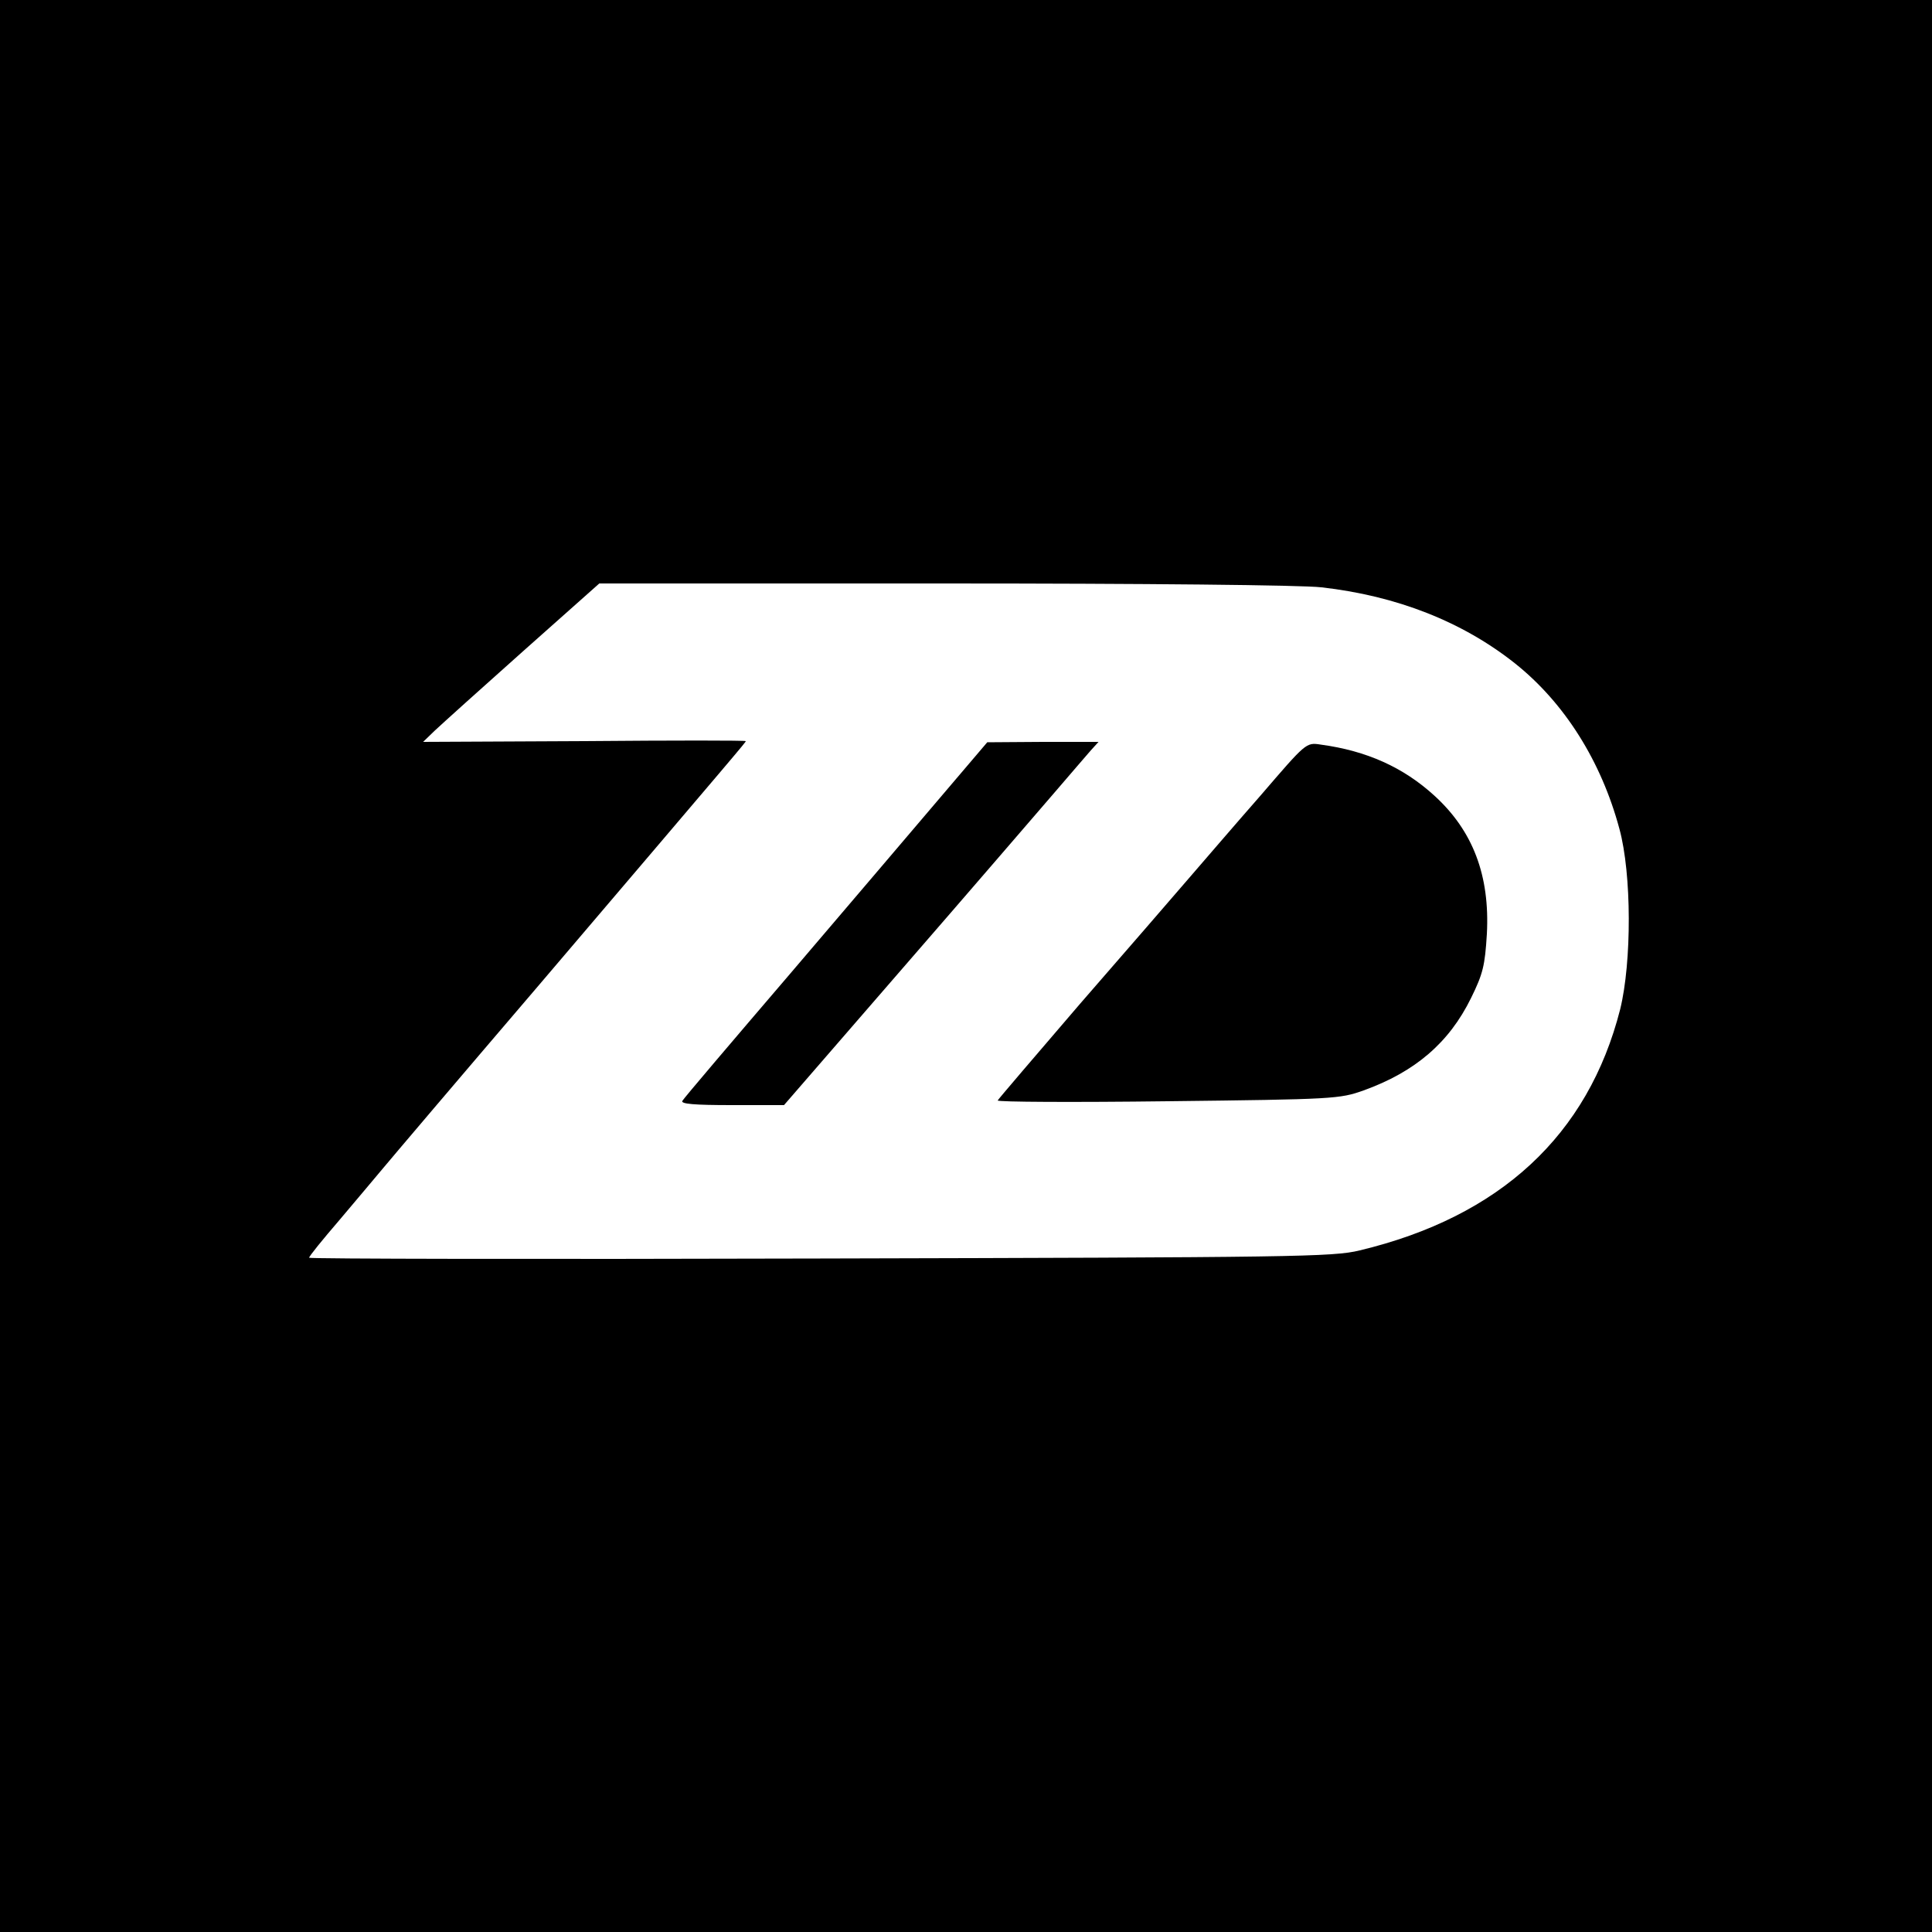
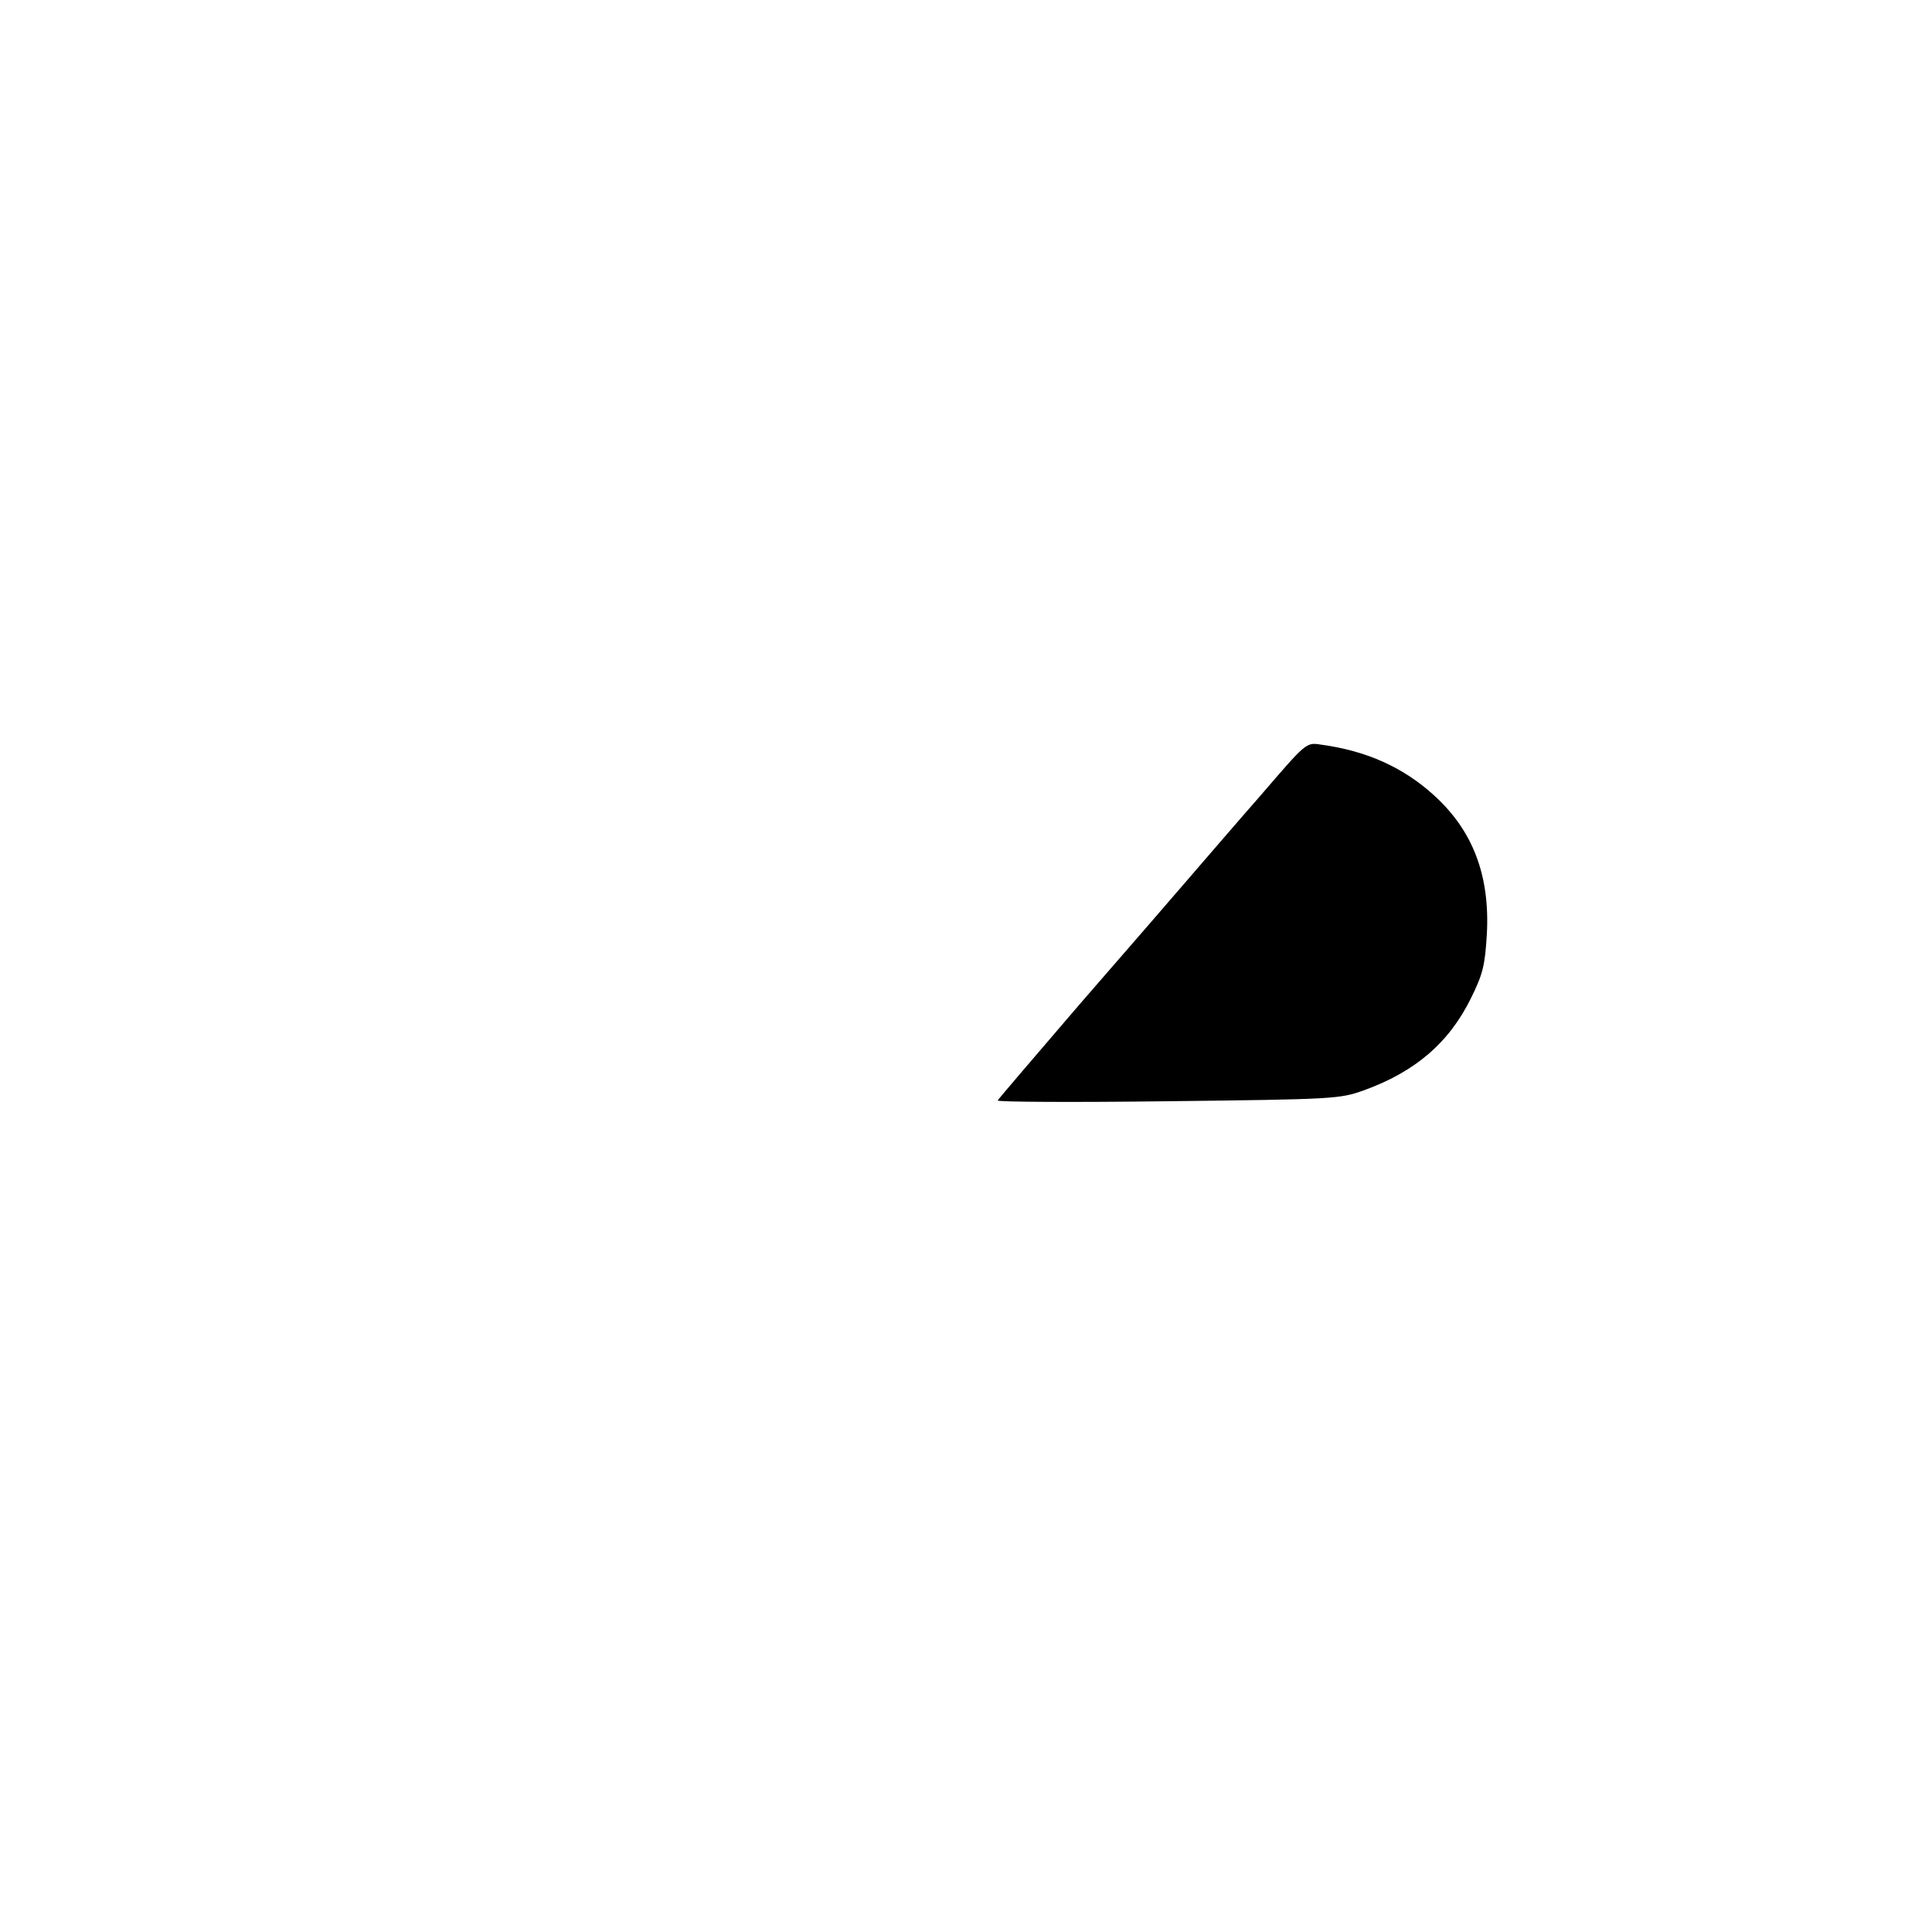
<svg xmlns="http://www.w3.org/2000/svg" version="1.0" width="500pt" height="500pt" viewBox="0 0 500 500" preserveAspectRatio="xMidYMid meet">
  <g transform="translate(0,500) scale(0.1,-0.1)" fill="#000000" stroke="none">
-     <path d="M0 2500 l0 -2500 2500 0 2500 0 0 2500 0 2500 -2500 0 -2500 0 0 -2500z m3420 980 c195 -22 365 -89 501 -197 128 -102 223 -253 270 -428 32 -117 32 -345 2 -467 -83 -326 -311 -537 -674 -624 -69 -17 -169 -18 -1396 -21 -728 -2 -1323 -1 -1323 2 0 4 35 47 78 97 42 50 93 110 112 133 19 23 199 235 400 470 534 627 540 634 540 637 0 2 -188 2 -417 0 l-418 -2 30 29 c17 16 119 108 228 205 l198 176 892 0 c516 0 928 -4 977 -10z" />
-     <path d="M2435 2938 c-66 -78 -242 -284 -391 -459 -149 -174 -275 -322 -278 -328 -5 -8 31 -11 128 -11 l135 0 254 293 c289 333 345 399 447 517 40 47 82 95 93 108 l20 22 -144 0 -144 -1 -120 -141z" />
    <path d="M3263 2942 c-65 -74 -149 -172 -188 -217 -38 -44 -164 -190 -280 -323 -115 -134 -211 -246 -213 -250 -1 -4 197 -5 440 -2 431 5 445 6 507 28 133 48 221 123 278 239 31 63 36 84 41 166 8 151 -36 267 -136 358 -80 73 -175 116 -294 132 -38 6 -38 5 -155 -131z" />
  </g>
</svg>